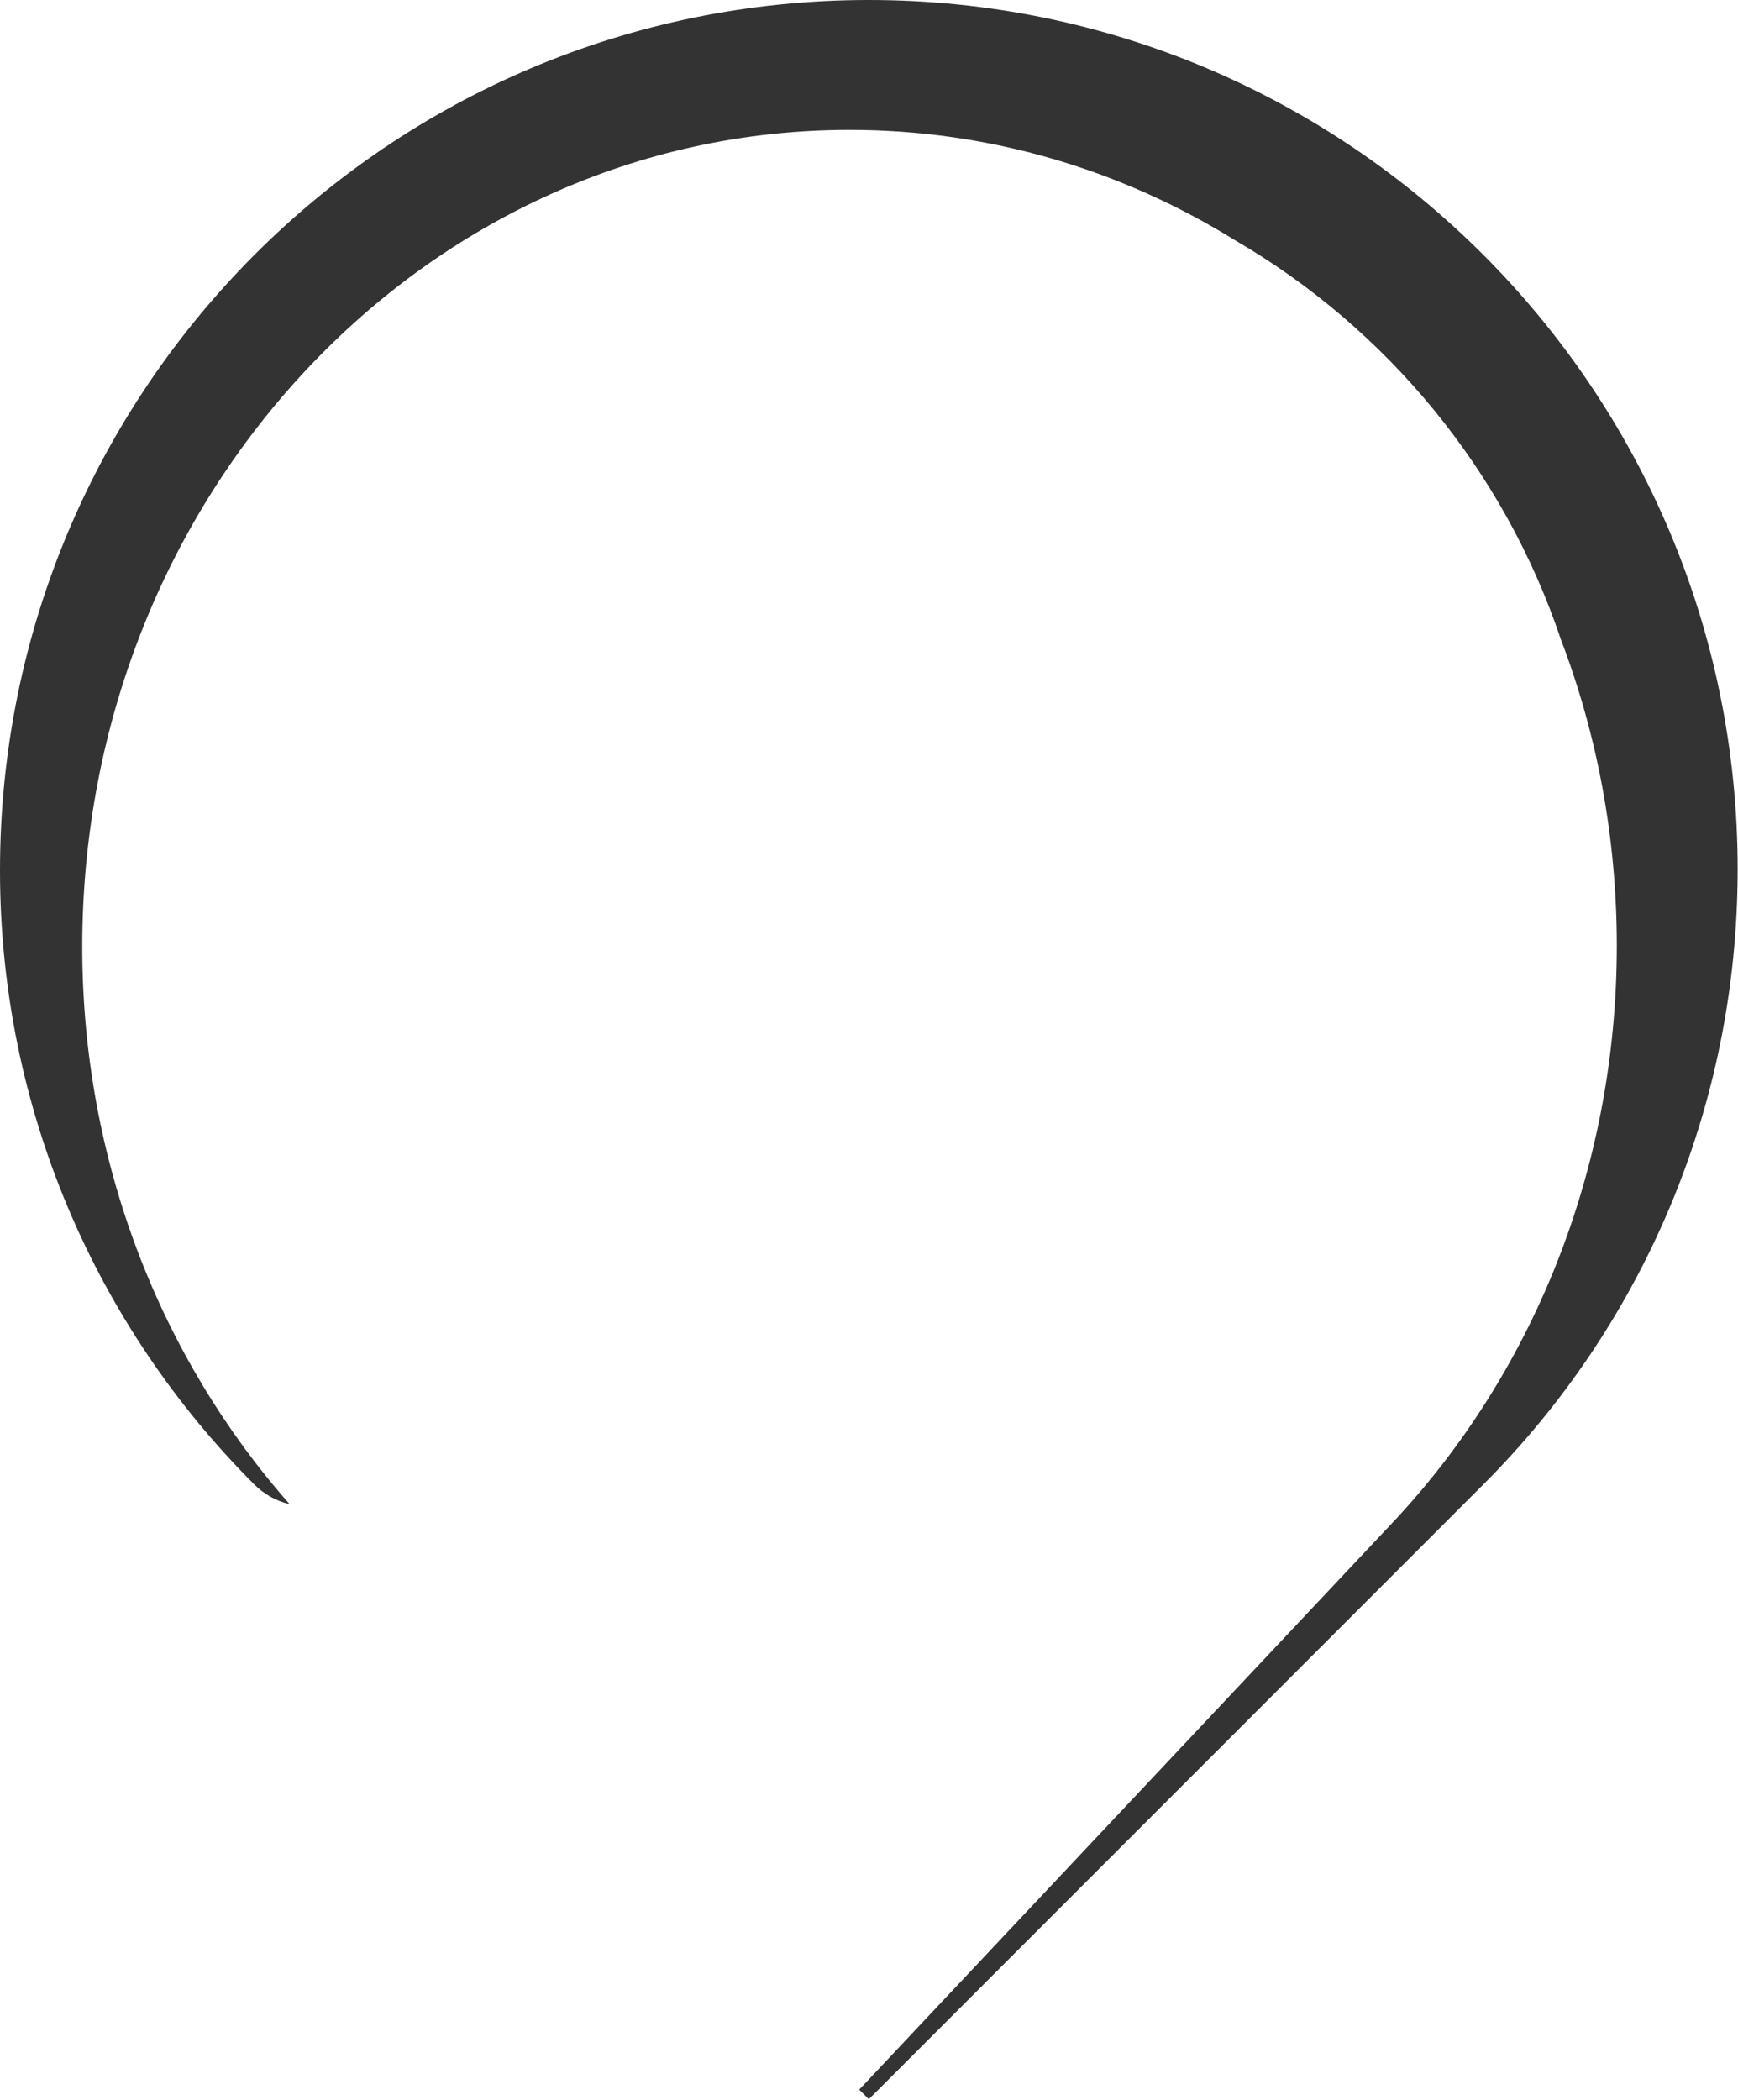
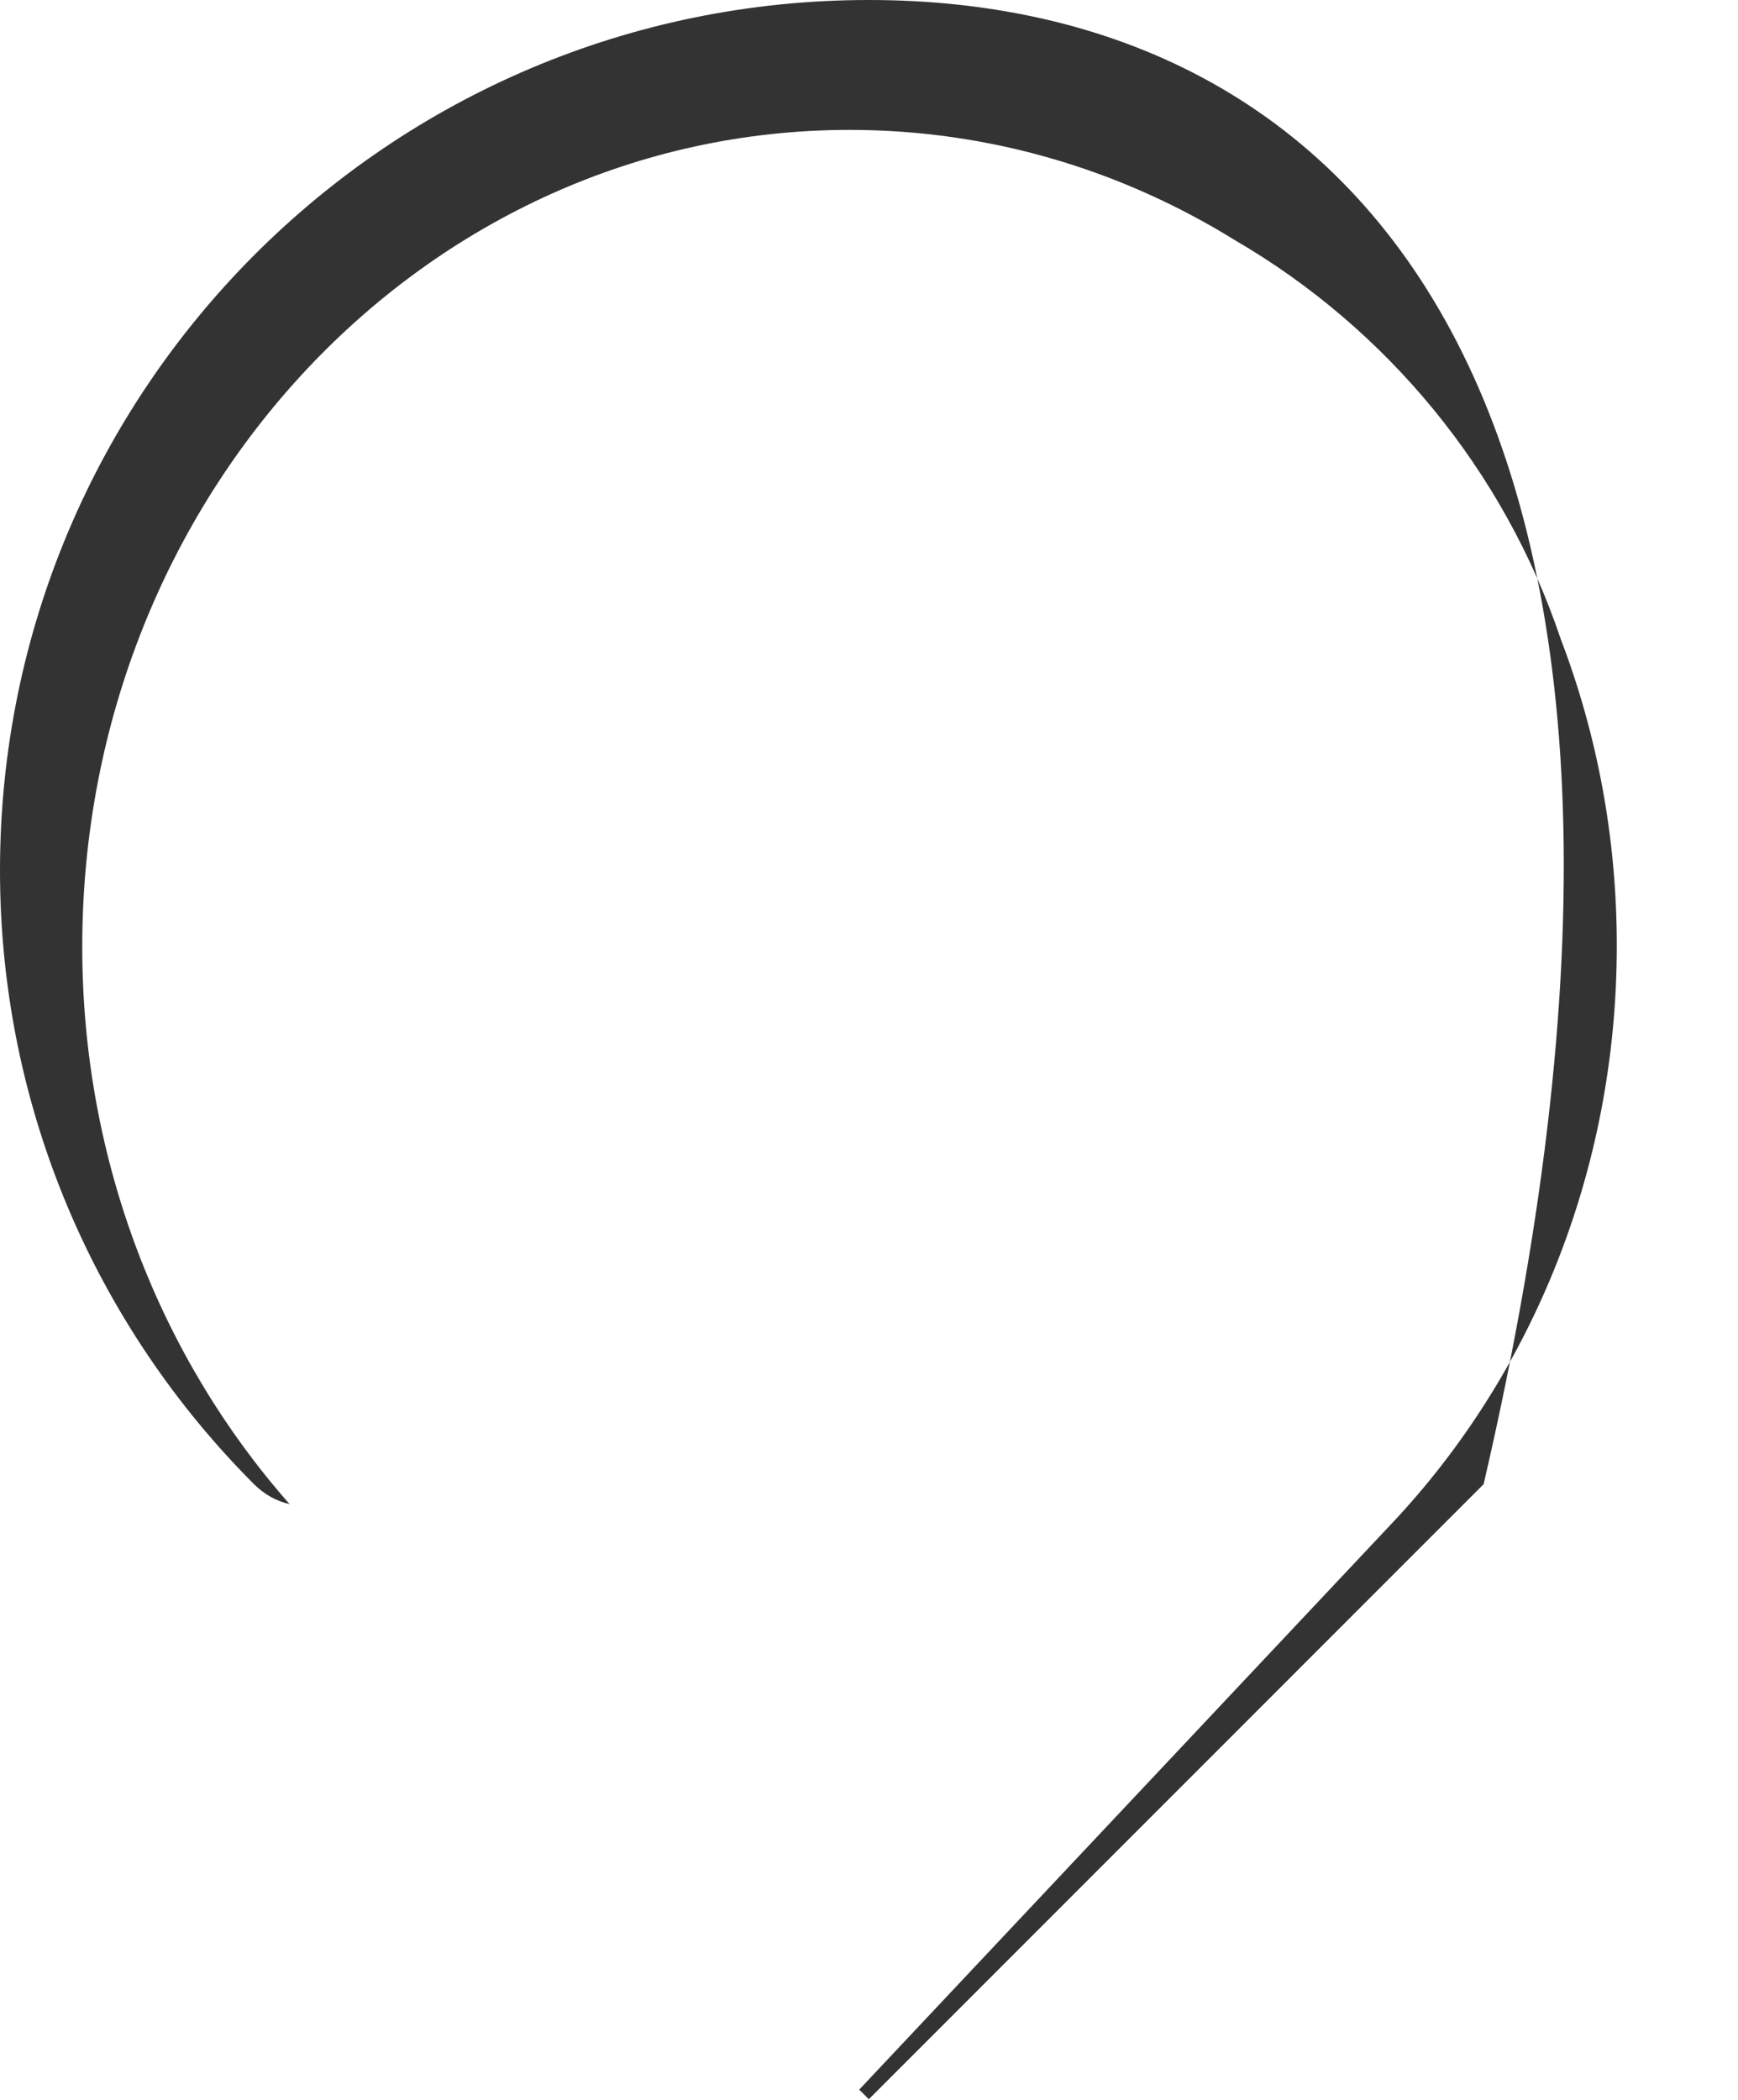
<svg xmlns="http://www.w3.org/2000/svg" width="803" height="970" viewBox="0 0 803 970" fill="none">
-   <path fill-rule="evenodd" clip-rule="evenodd" d="M721.141 295.298C737.815 338.985 747 386.744 747 436.774C747 541.075 707.305 635.415 643.351 703.387L396.987 965.231L401.419 969.664L685.471 685.57C757.888 613.142 802.837 512.617 802.837 401.477C802.837 179.822 623.042 0 401.419 0C179.796 0 0 179.822 0 402.101C0 512.617 44.949 613.142 117.367 685.57C121.924 690.129 127.481 693.356 133.792 694.766C74.46 627.548 38 536.76 38 437.36C38 228.757 196.781 60 392.5 60C457.447 60 518.327 78.583 570.687 111.017C640.787 151.83 694.919 217.238 721.141 295.298Z" fill="#333333" />
+   <path fill-rule="evenodd" clip-rule="evenodd" d="M721.141 295.298C737.815 338.985 747 386.744 747 436.774C747 541.075 707.305 635.415 643.351 703.387L396.987 965.231L401.419 969.664L685.471 685.57C802.837 179.822 623.042 0 401.419 0C179.796 0 0 179.822 0 402.101C0 512.617 44.949 613.142 117.367 685.57C121.924 690.129 127.481 693.356 133.792 694.766C74.46 627.548 38 536.76 38 437.36C38 228.757 196.781 60 392.5 60C457.447 60 518.327 78.583 570.687 111.017C640.787 151.83 694.919 217.238 721.141 295.298Z" fill="#333333" />
</svg>